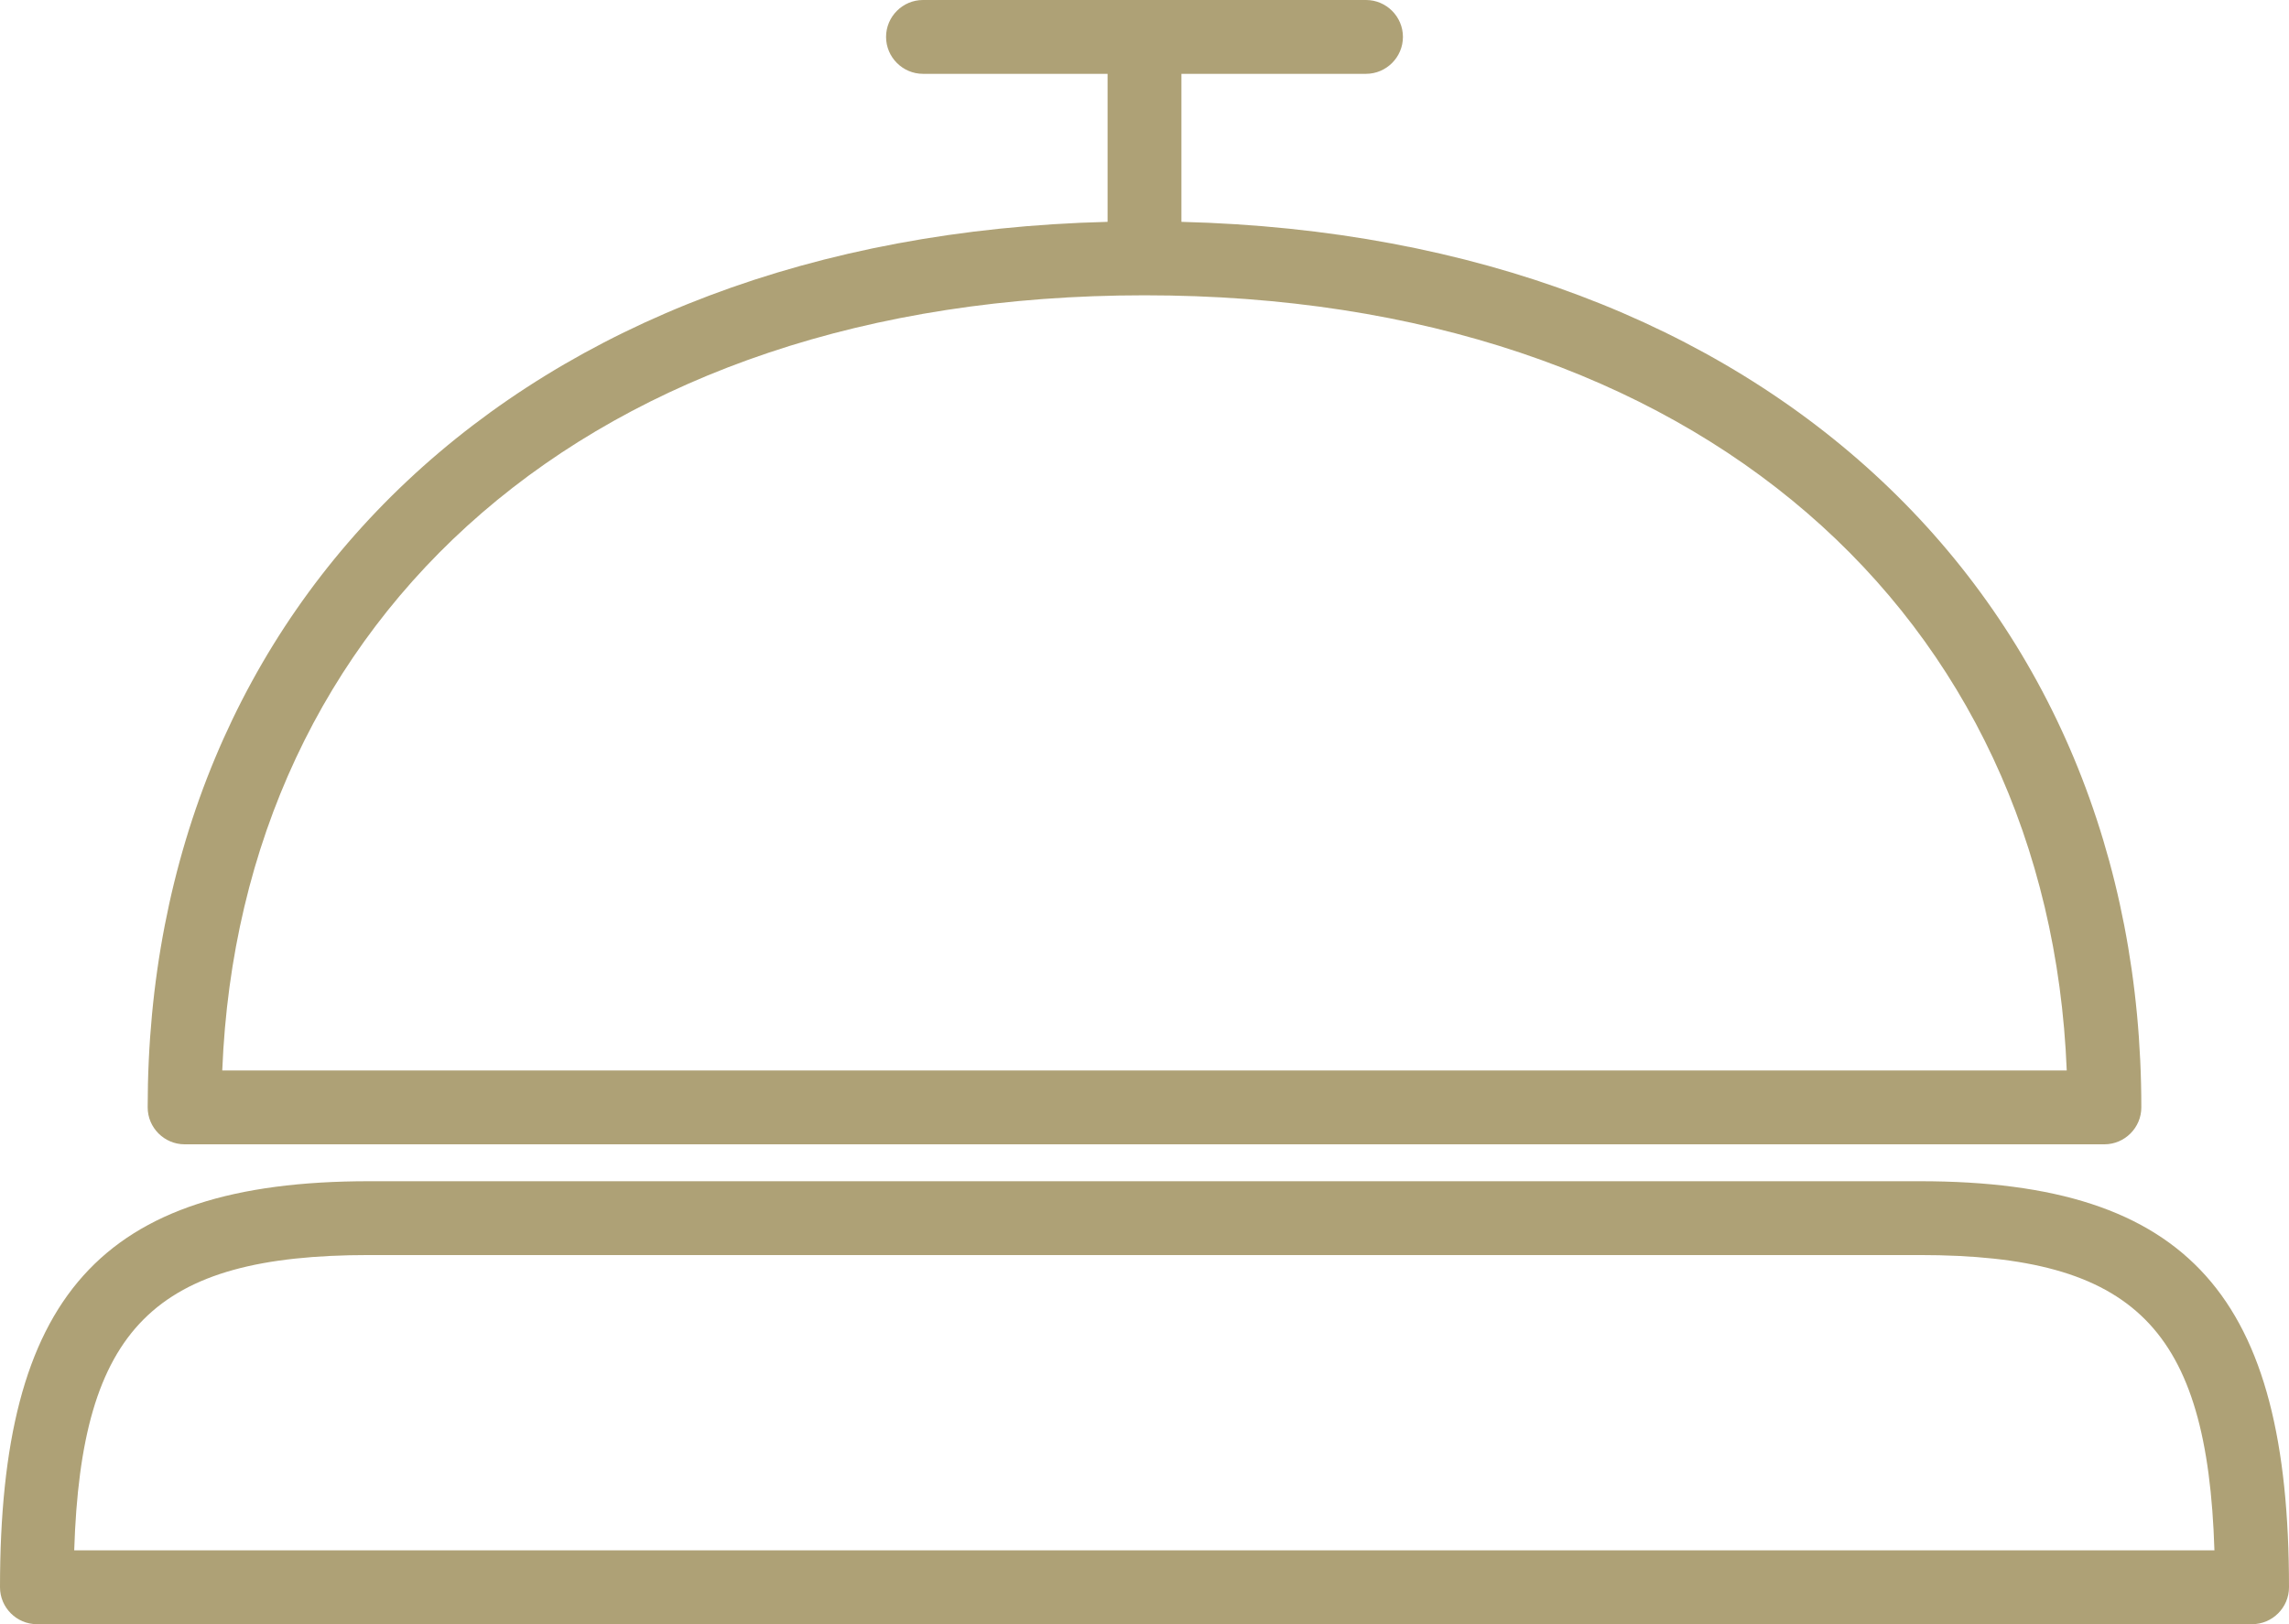
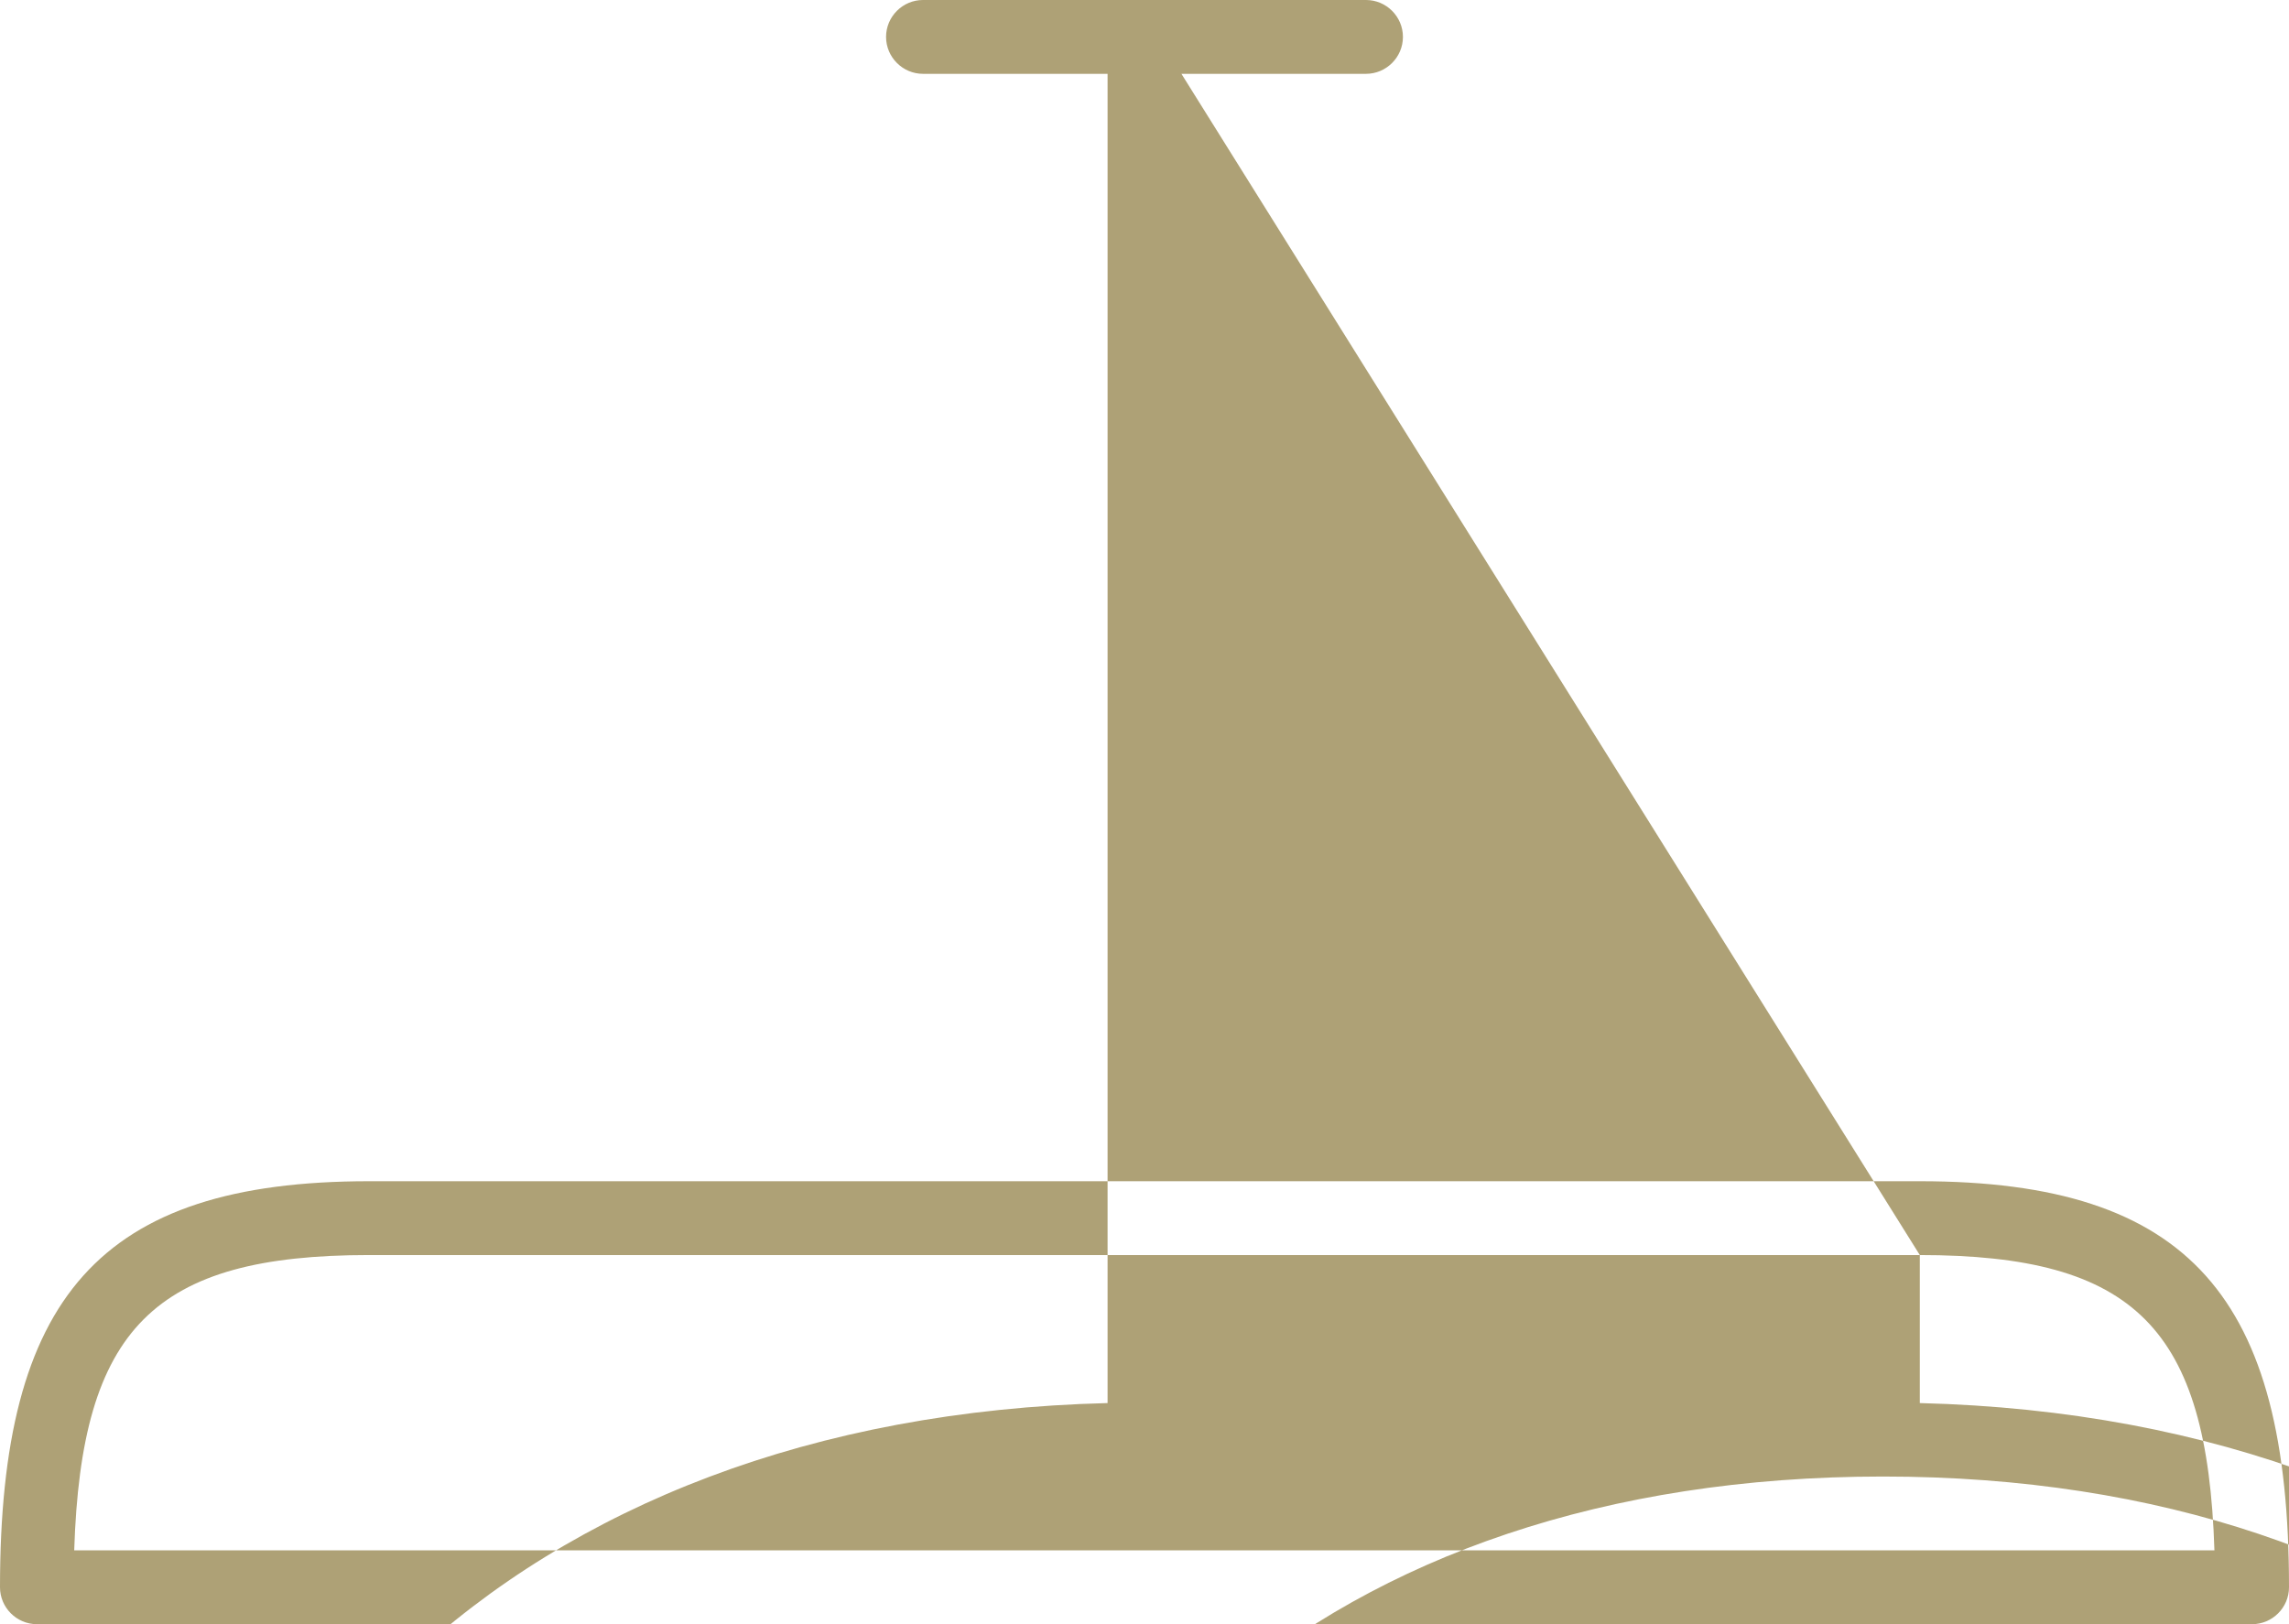
<svg xmlns="http://www.w3.org/2000/svg" id="Livello_2" data-name="Livello 2" viewBox="0 0 62 44">
  <defs>
    <style>
      .cls-1 {
        fill: #aea176;
        fill-rule: evenodd;
        stroke-width: 0px;
      }
    </style>
  </defs>
  <g id="Livello_1-2" data-name="Livello 1">
-     <path class="cls-1" d="m52,32c7.32,0,10,3.16,10,11,0,.55-.45,1-1,1H1c-.55,0-1-.45-1-1,0-7.84,2.68-11,10-11h42Zm0,2H10c-5.83,0-7.8,1.98-7.99,8h57.97c-.19-6.02-2.16-8-7.99-8ZM32,2v4.01c15.94.4,26,10.34,26,23.99,0,.55-.45,1-1,1H5c-.55,0-1-.45-1-1,0-13.65,10.06-23.59,26-23.99V2h-5c-.55,0-1-.45-1-1s.45-1,1-1h12c.55,0,1,.45,1,1s-.45,1-1,1h-5Zm-1,6c-15.03,0-24.49,8.71-24.98,21h49.96c-.49-12.29-9.95-21-24.98-21Z" />
+     <path class="cls-1" d="m52,32c7.32,0,10,3.16,10,11,0,.55-.45,1-1,1H1c-.55,0-1-.45-1-1,0-7.84,2.68-11,10-11h42Zm0,2H10c-5.83,0-7.8,1.98-7.99,8h57.97c-.19-6.02-2.16-8-7.99-8Zv4.01c15.94.4,26,10.34,26,23.99,0,.55-.45,1-1,1H5c-.55,0-1-.45-1-1,0-13.65,10.06-23.59,26-23.99V2h-5c-.55,0-1-.45-1-1s.45-1,1-1h12c.55,0,1,.45,1,1s-.45,1-1,1h-5Zm-1,6c-15.03,0-24.49,8.71-24.98,21h49.96c-.49-12.29-9.95-21-24.98-21Z" />
  </g>
</svg>